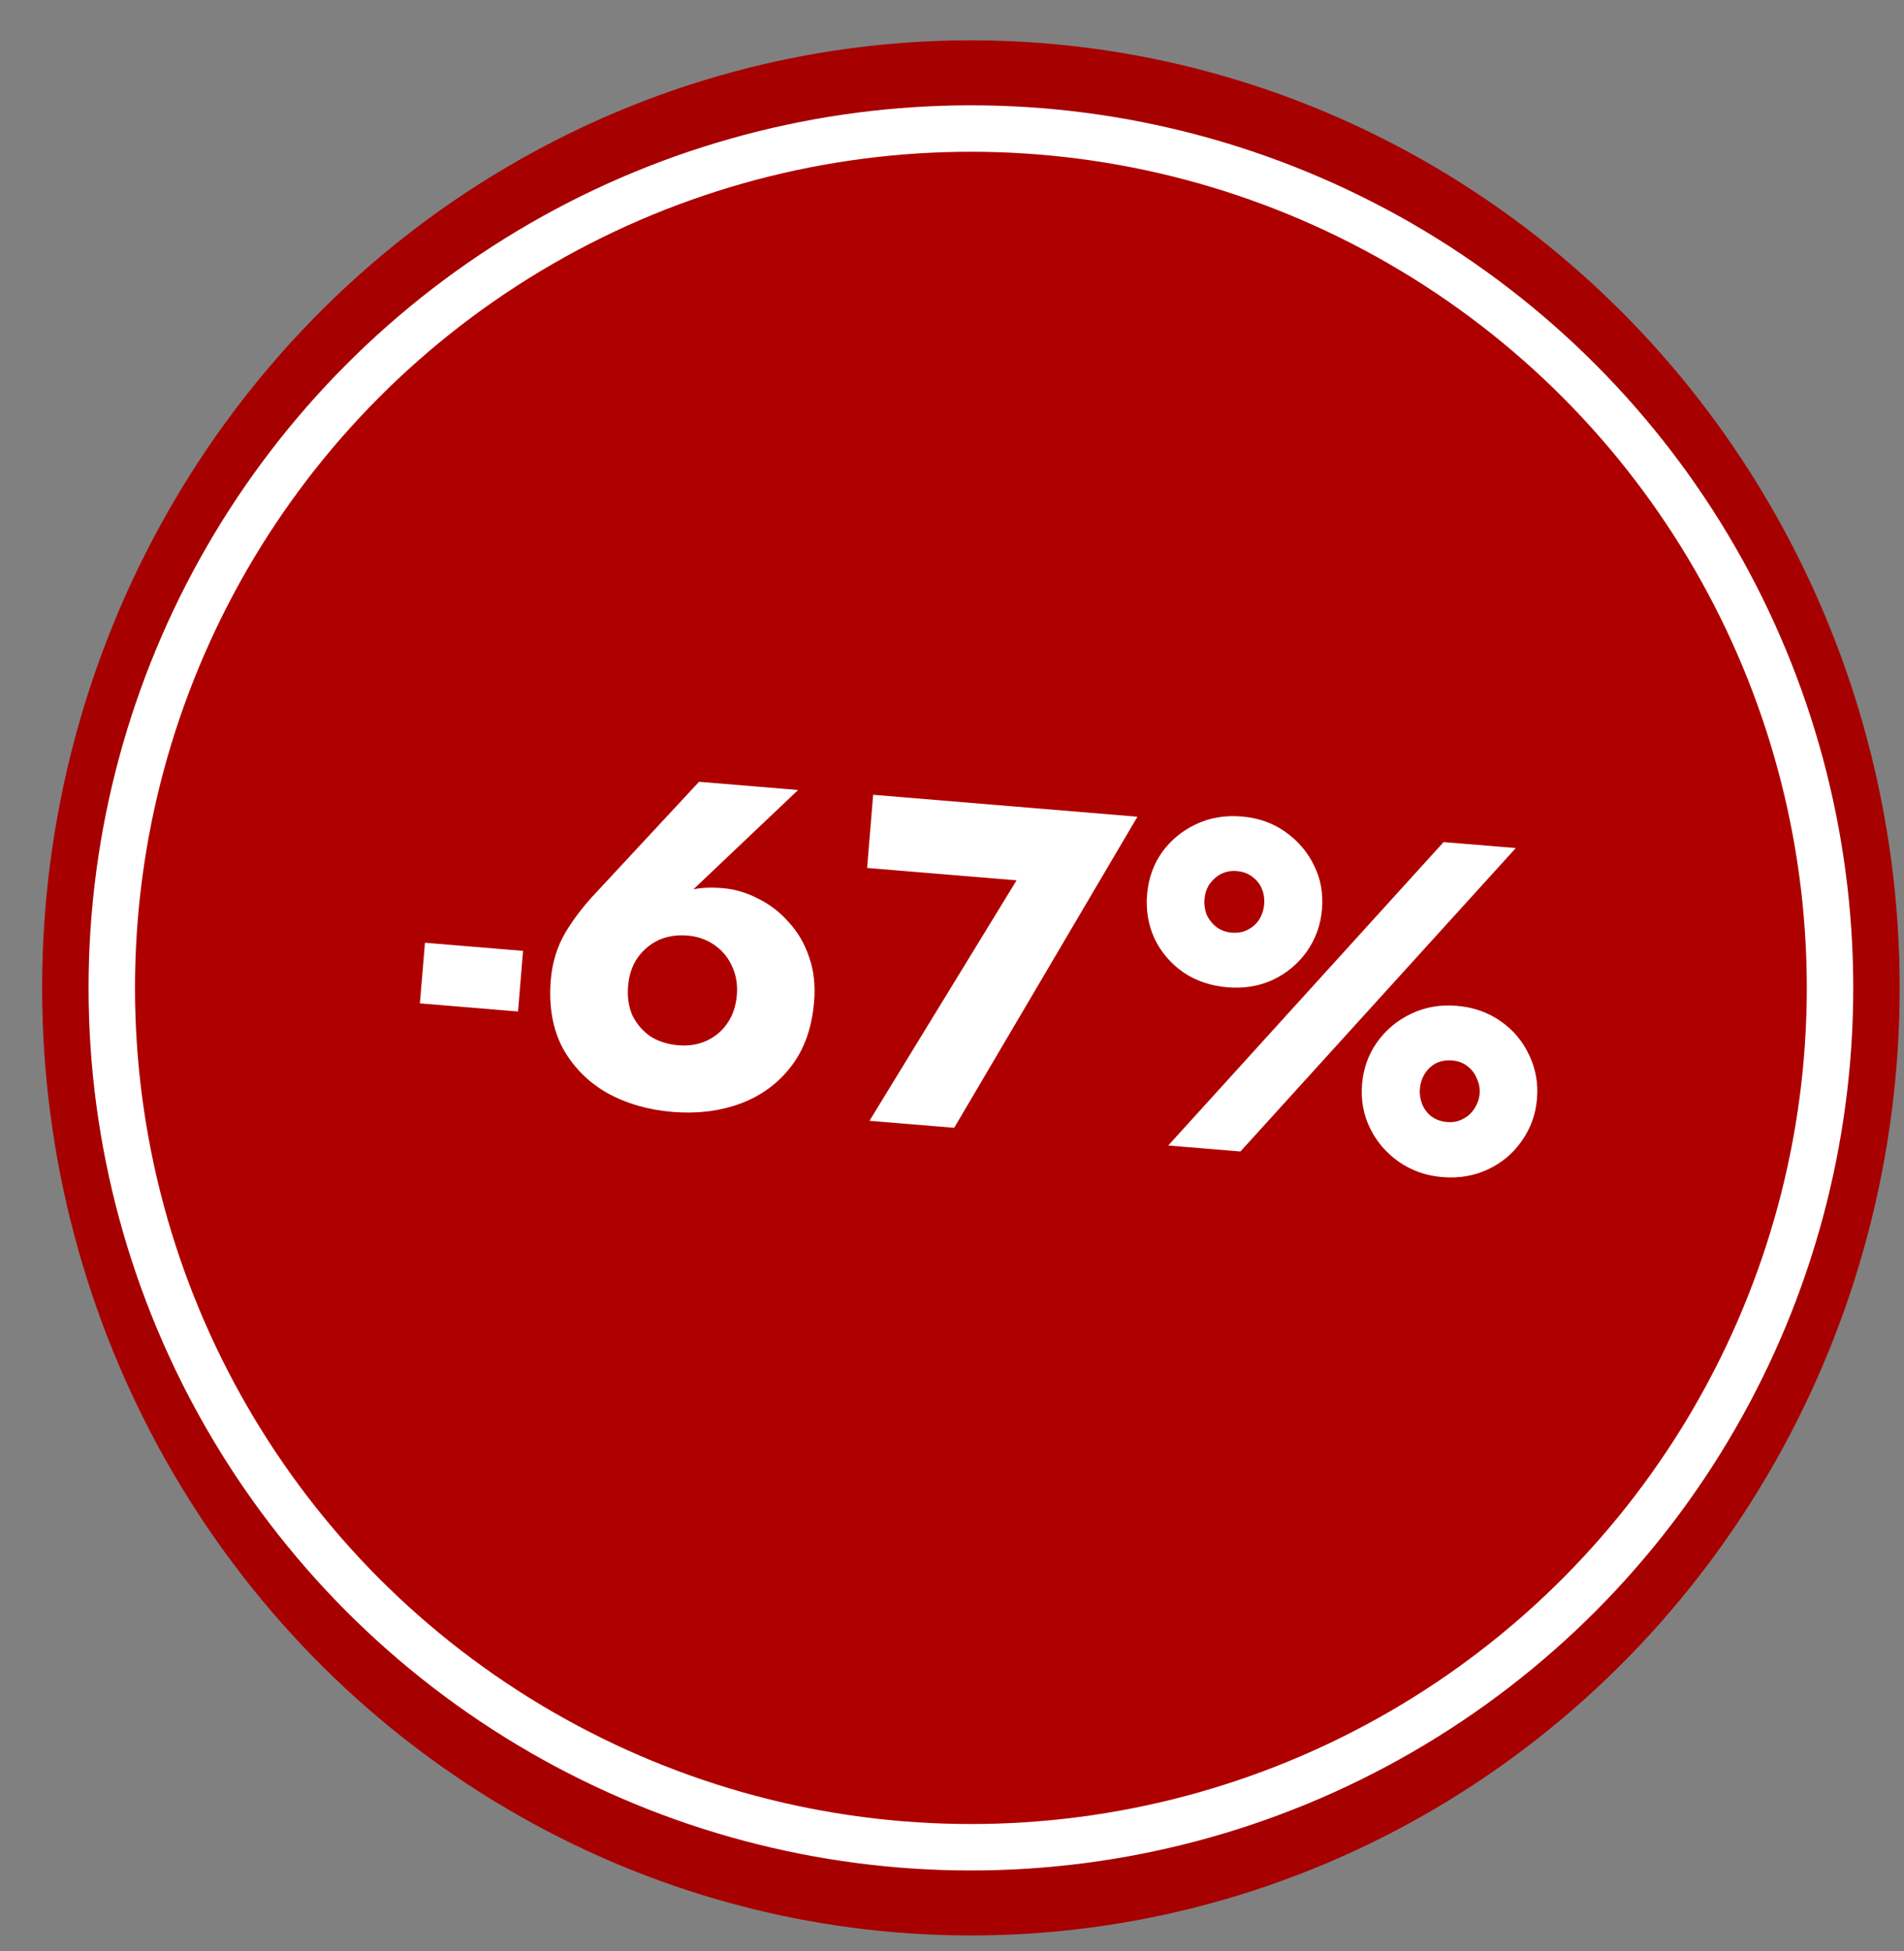
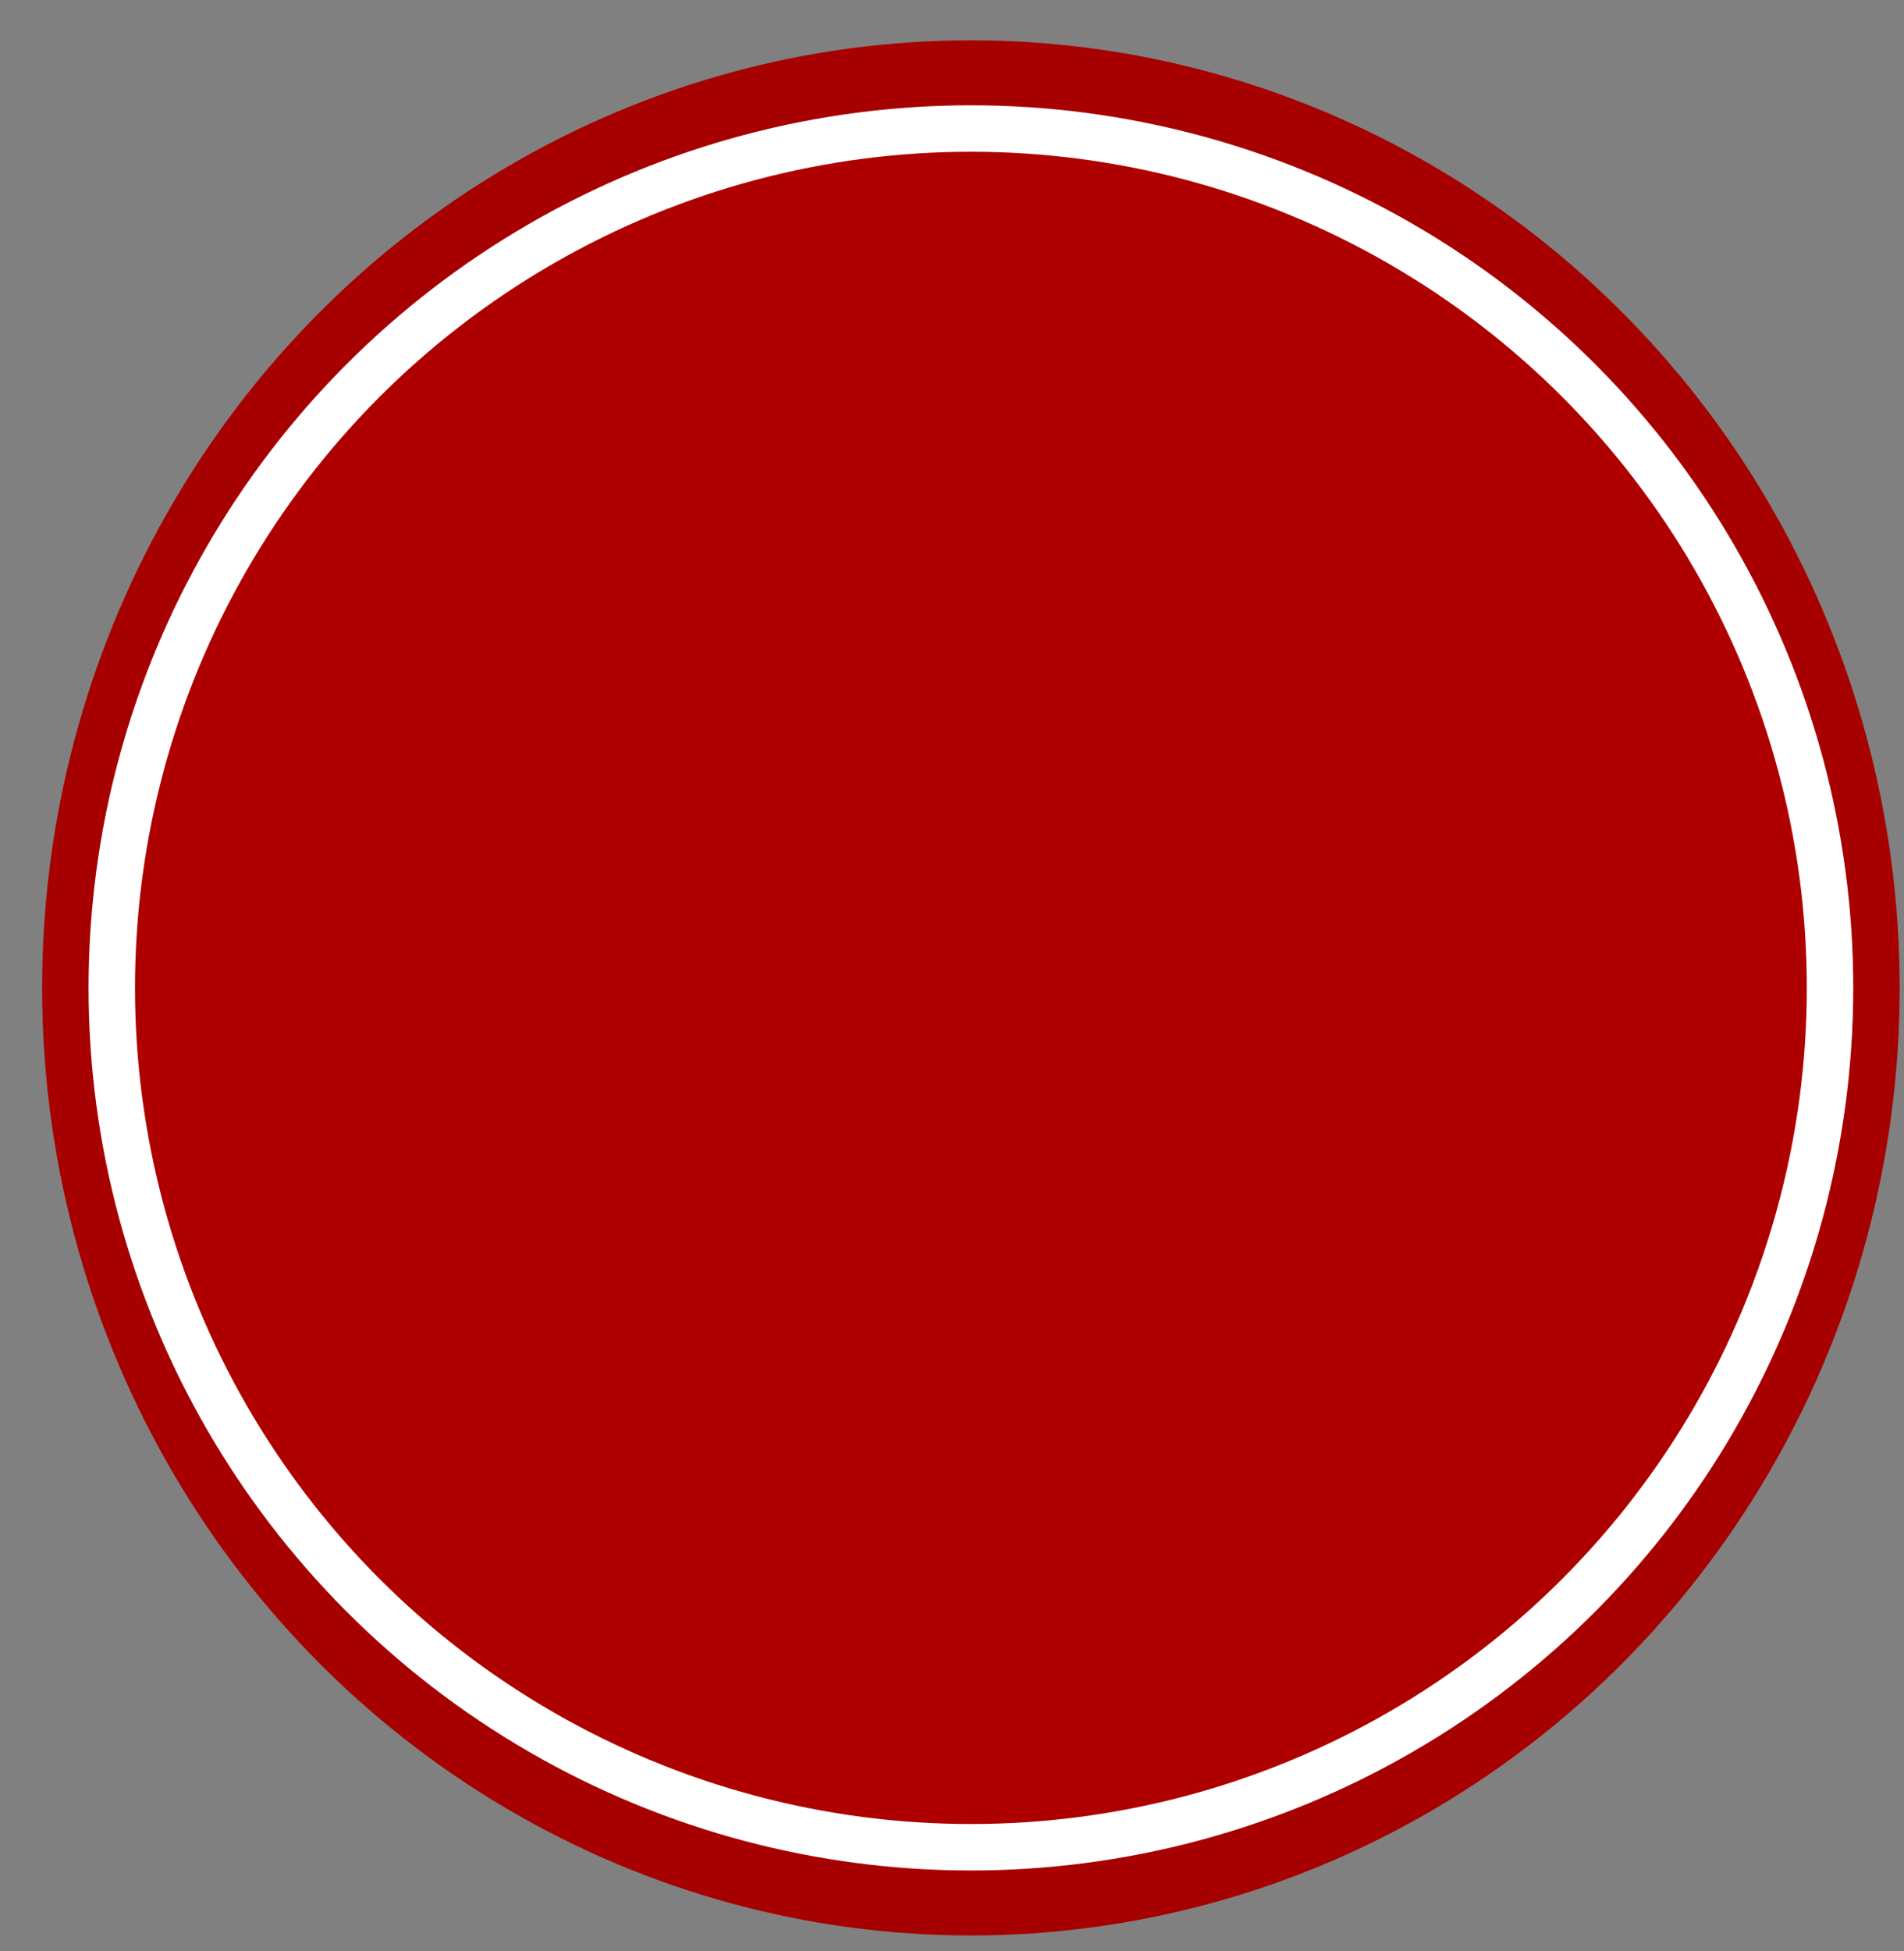
<svg xmlns="http://www.w3.org/2000/svg" width="41" height="42" viewBox="0 0 41 42" fill="none">
  <rect x="0" y="0" width="41" height="42" fill="#808080" stroke="none" />
  <ellipse cx="20.907" cy="21.267" rx="20" ry="20.399" fill="#A70000" />
  <circle cx="20.907" cy="21.267" r="18.5" fill="#AF0000" stroke="white" />
-   <path d="M9.042 21.6L9.151 20.295L11.263 20.47L11.155 21.775L9.042 21.6ZM13.525 21.229C13.505 21.468 13.538 21.681 13.623 21.869C13.715 22.051 13.843 22.198 14.007 22.312C14.179 22.42 14.378 22.483 14.604 22.502C14.823 22.52 15.023 22.49 15.203 22.411C15.391 22.326 15.542 22.202 15.656 22.037C15.777 21.867 15.847 21.662 15.867 21.423C15.886 21.19 15.85 20.98 15.759 20.792C15.674 20.604 15.546 20.453 15.375 20.338C15.21 20.224 15.019 20.158 14.799 20.14C14.573 20.122 14.367 20.155 14.179 20.239C13.998 20.325 13.847 20.453 13.726 20.623C13.611 20.794 13.544 20.996 13.525 21.229ZM15.053 16.83L17.186 17.007L14.725 19.341L14.364 19.462C14.565 19.291 14.751 19.186 14.922 19.147C15.099 19.108 15.314 19.099 15.566 19.12C15.825 19.142 16.077 19.216 16.32 19.343C16.571 19.464 16.791 19.633 16.981 19.849C17.177 20.06 17.324 20.309 17.421 20.598C17.524 20.888 17.561 21.209 17.531 21.561C17.484 22.132 17.315 22.603 17.023 22.974C16.739 23.338 16.372 23.602 15.924 23.765C15.483 23.923 15.003 23.98 14.485 23.937C13.96 23.894 13.49 23.758 13.074 23.529C12.665 23.295 12.347 22.974 12.12 22.567C11.9 22.154 11.813 21.662 11.861 21.091C11.892 20.719 11.997 20.38 12.176 20.073C12.362 19.768 12.579 19.485 12.828 19.224L15.053 16.83ZM18.672 18.685L18.802 17.11L24.493 17.582L20.547 24.279L18.723 24.128L21.891 18.951L18.672 18.685ZM24.7 19.264C24.729 18.919 24.834 18.617 25.016 18.357C25.205 18.092 25.45 17.888 25.749 17.746C26.049 17.603 26.378 17.547 26.736 17.577C27.095 17.606 27.407 17.716 27.673 17.905C27.945 18.095 28.152 18.336 28.295 18.629C28.439 18.915 28.496 19.231 28.467 19.576C28.44 19.909 28.331 20.211 28.141 20.483C27.952 20.748 27.708 20.952 27.409 21.094C27.116 21.23 26.791 21.284 26.432 21.254C26.073 21.224 25.758 21.118 25.485 20.935C25.213 20.745 25.006 20.504 24.863 20.211C24.727 19.912 24.673 19.597 24.7 19.264ZM25.937 19.357C25.927 19.476 25.944 19.591 25.988 19.702C26.04 19.807 26.11 19.893 26.198 19.96C26.293 20.029 26.4 20.067 26.519 20.077C26.652 20.088 26.768 20.068 26.866 20.016C26.97 19.964 27.053 19.891 27.115 19.796C27.177 19.694 27.212 19.586 27.222 19.473C27.232 19.347 27.215 19.232 27.17 19.128C27.125 19.024 27.055 18.938 26.96 18.87C26.872 18.802 26.762 18.763 26.629 18.752C26.509 18.742 26.397 18.763 26.293 18.814C26.195 18.866 26.112 18.94 26.044 19.035C25.982 19.13 25.947 19.237 25.937 19.357ZM29.33 23.34C29.358 23.002 29.466 22.7 29.655 22.434C29.845 22.169 30.089 21.965 30.389 21.823C30.688 21.68 31.014 21.624 31.366 21.653C31.725 21.682 32.04 21.792 32.312 21.982C32.584 22.172 32.788 22.413 32.924 22.705C33.067 22.998 33.125 23.314 33.097 23.652C33.069 23.991 32.96 24.293 32.771 24.559C32.588 24.824 32.347 25.029 32.048 25.171C31.748 25.313 31.419 25.37 31.061 25.34C30.708 25.311 30.396 25.201 30.124 25.012C29.852 24.822 29.645 24.581 29.502 24.288C29.359 23.995 29.302 23.679 29.33 23.34ZM30.575 23.444C30.566 23.556 30.584 23.668 30.628 23.779C30.673 23.883 30.739 23.969 30.827 24.036C30.922 24.104 31.032 24.144 31.159 24.154C31.285 24.165 31.397 24.144 31.495 24.092C31.6 24.04 31.683 23.967 31.744 23.872C31.813 23.77 31.852 23.663 31.861 23.55C31.871 23.43 31.85 23.318 31.799 23.214C31.754 23.103 31.685 23.014 31.59 22.946C31.502 22.878 31.395 22.839 31.268 22.829C31.142 22.818 31.027 22.839 30.922 22.89C30.824 22.942 30.745 23.016 30.683 23.111C30.622 23.207 30.586 23.317 30.575 23.444ZM31.086 18.128L32.641 18.256L26.711 24.789L25.156 24.66L31.086 18.128Z" fill="white" />
</svg>